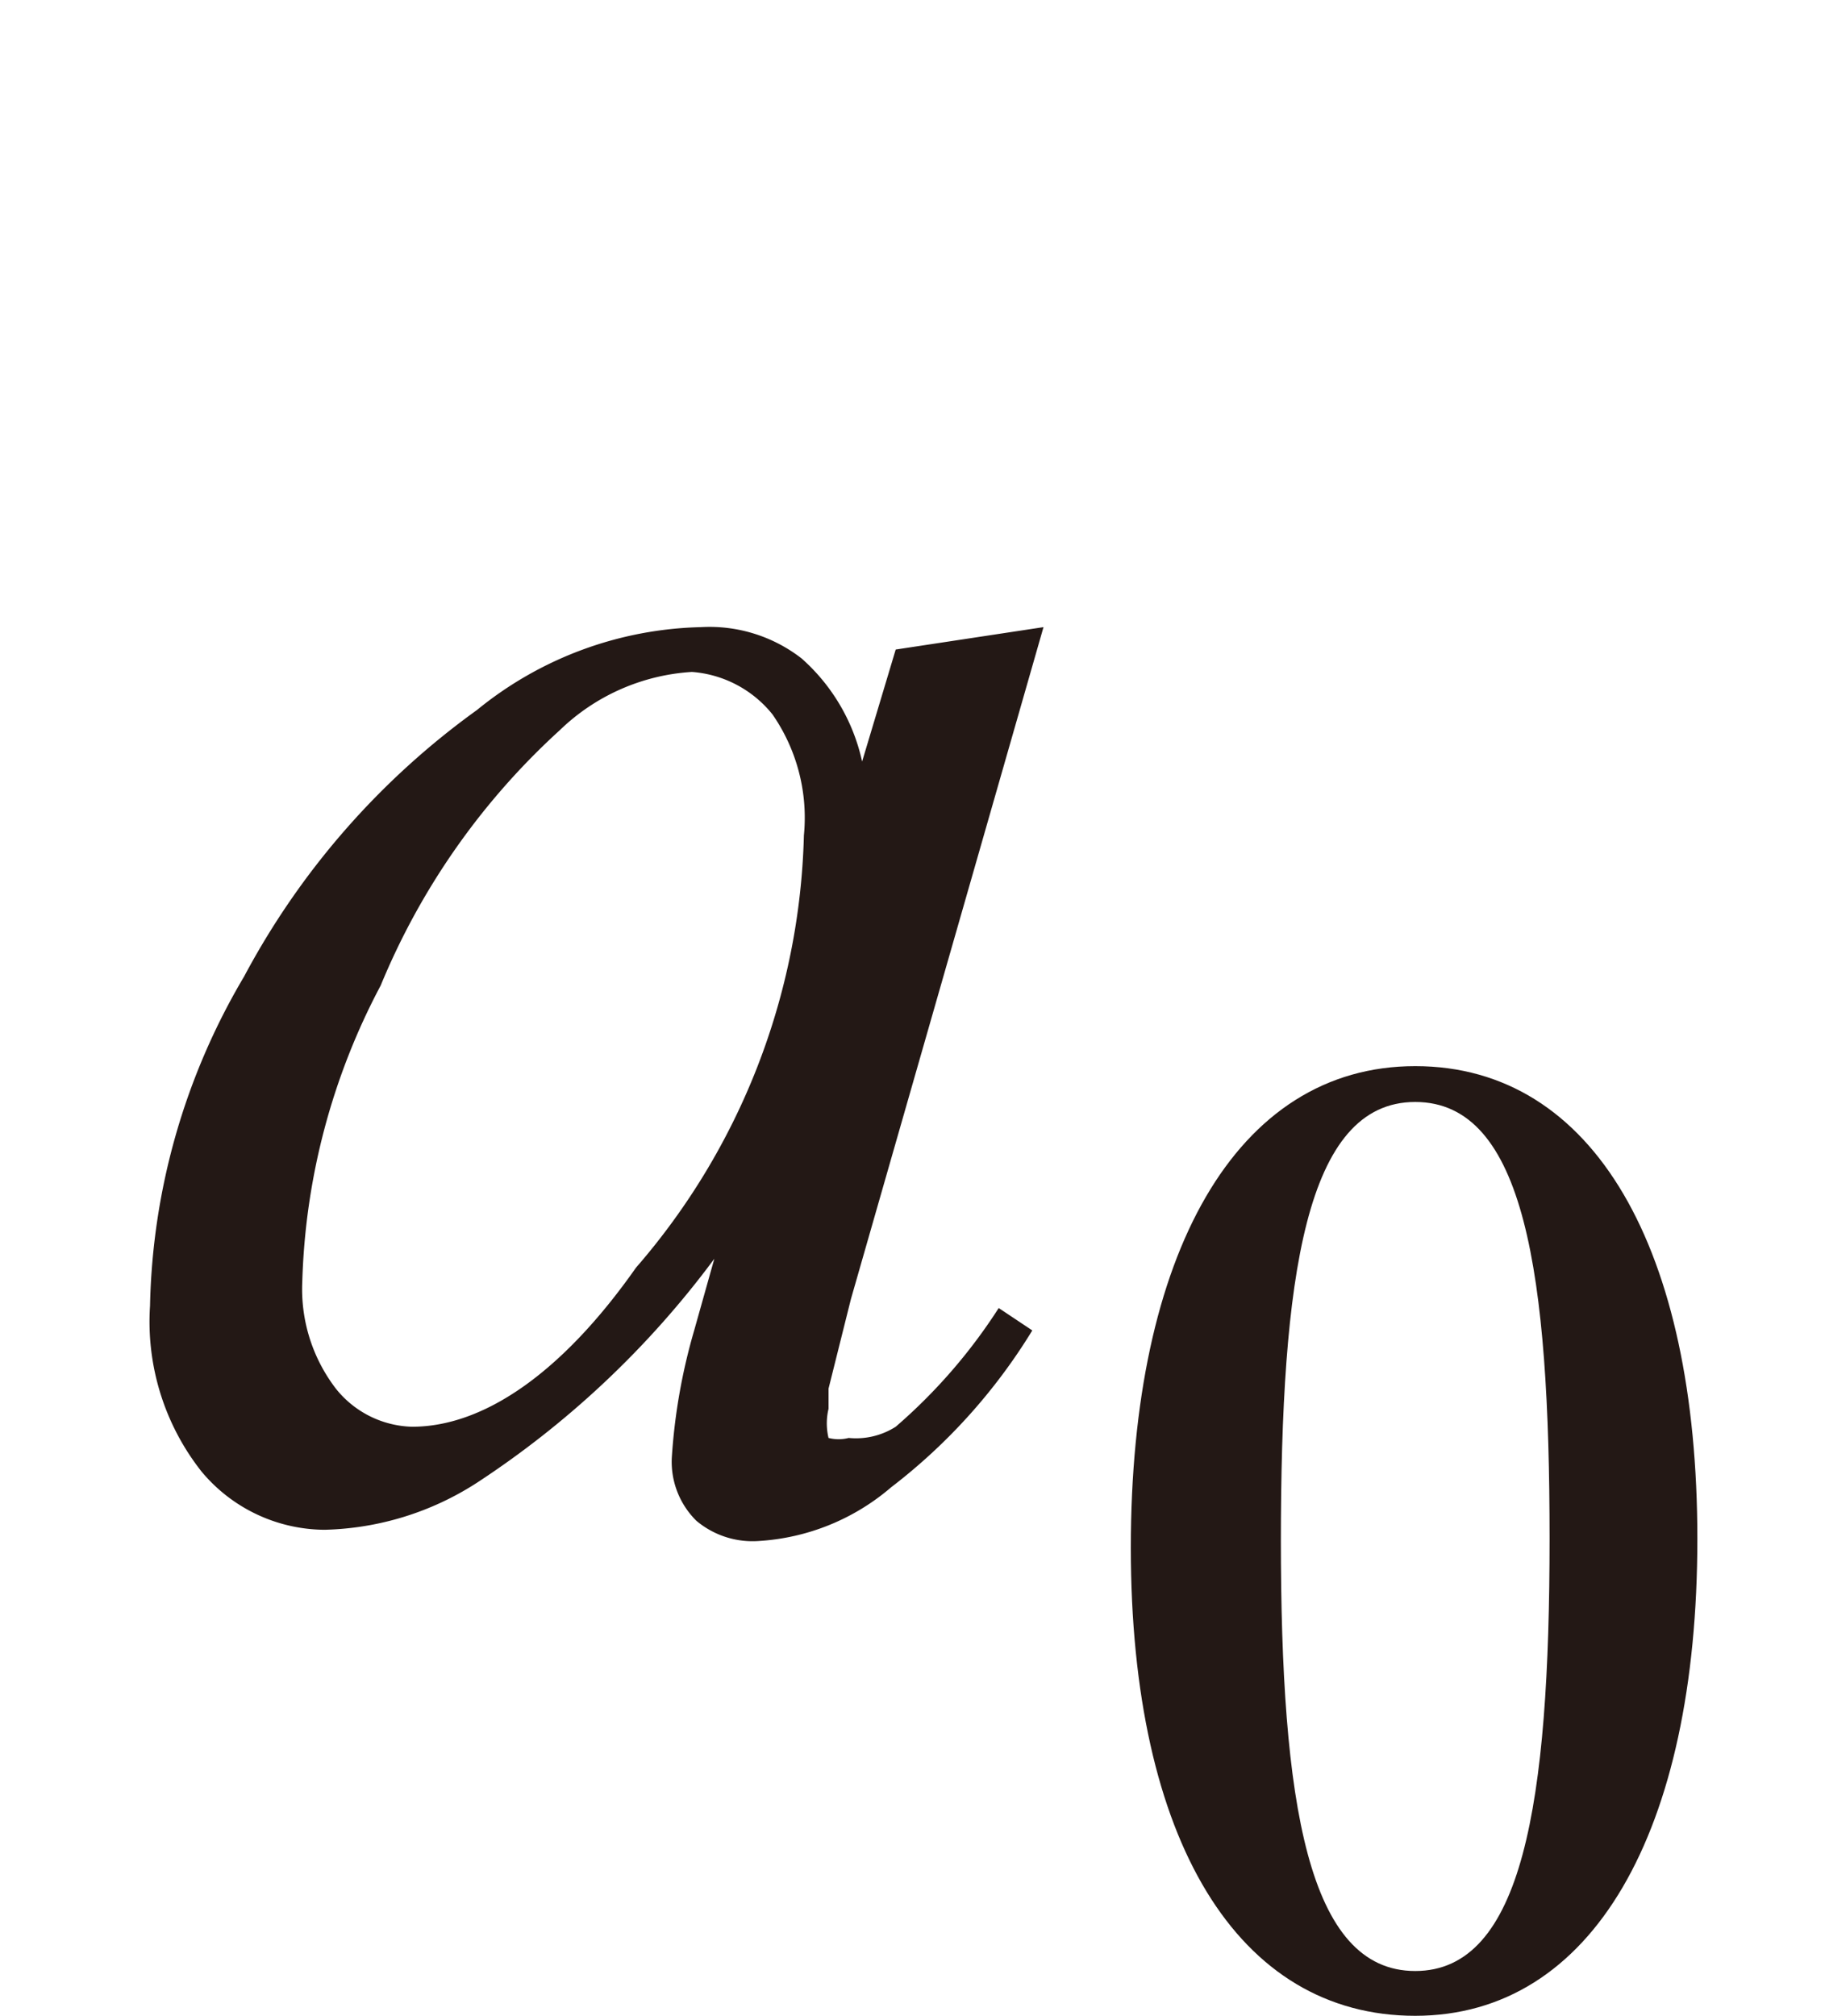
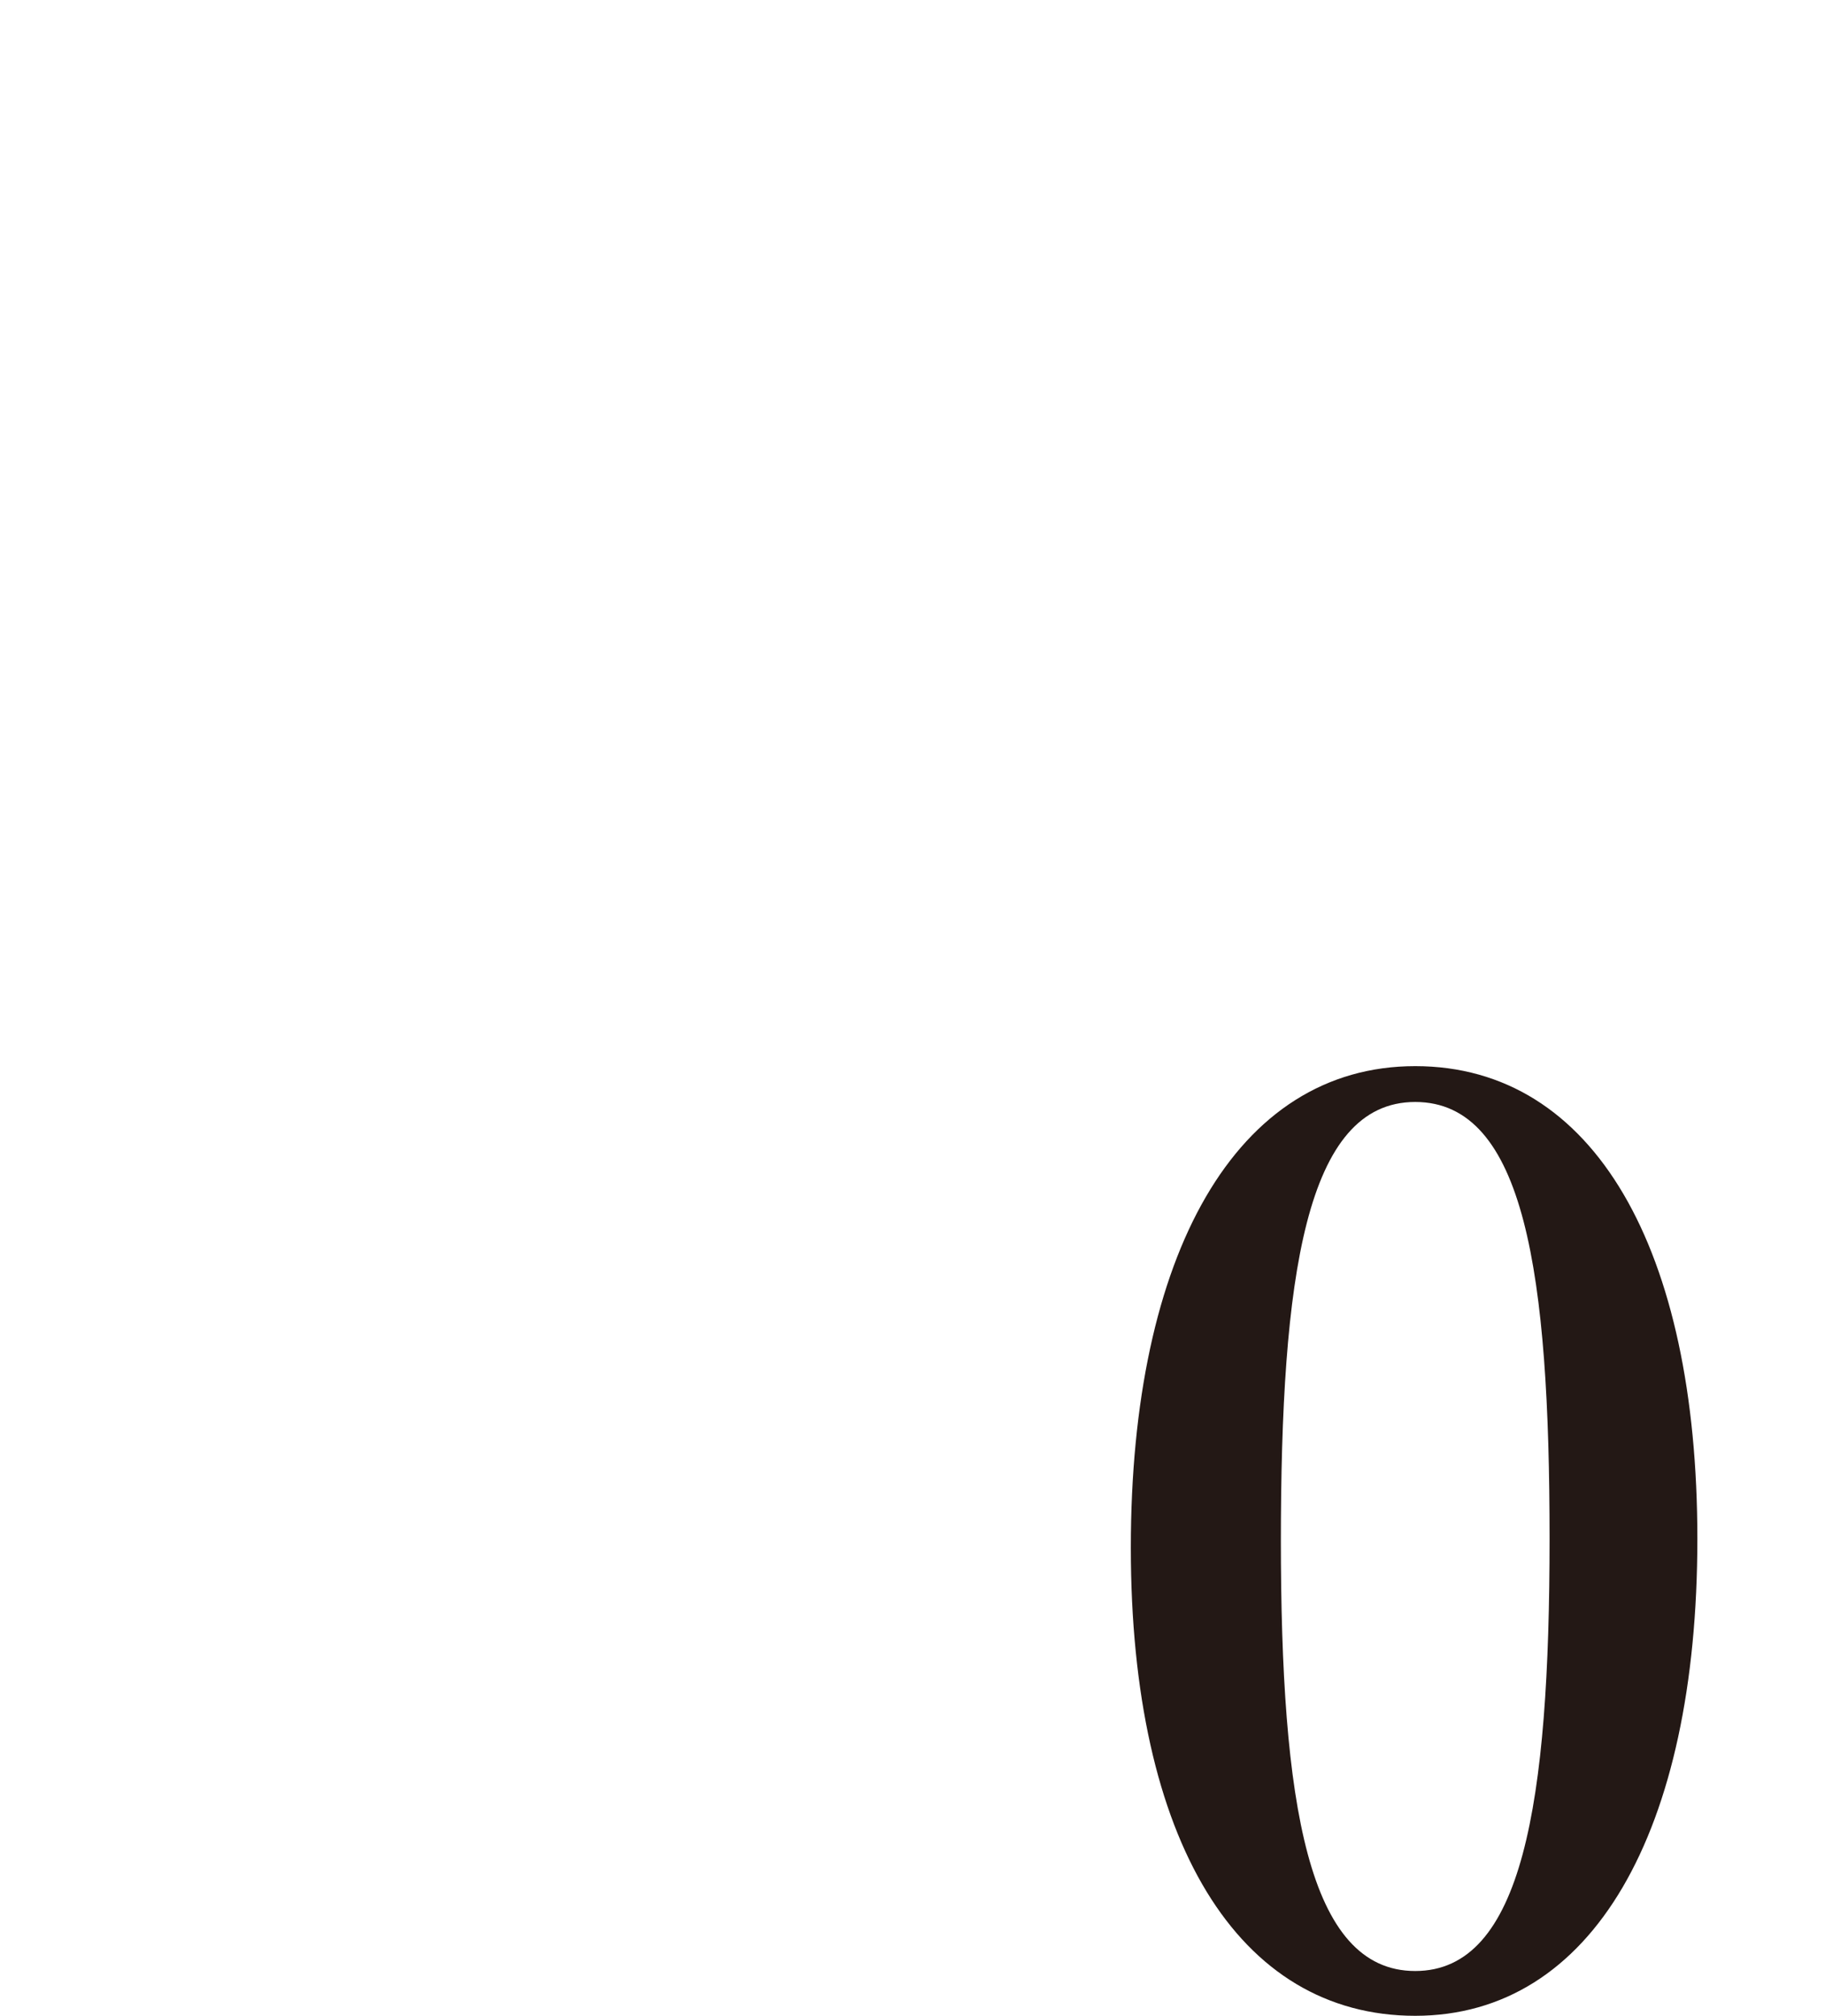
<svg xmlns="http://www.w3.org/2000/svg" id="レイヤー_1" data-name="レイヤー 1" viewBox="0 0 8.15 9">
  <defs>
    <style>.cls-1{fill:#231815;}</style>
  </defs>
-   <path class="cls-1" d="M4.66,2.8l-.86,3-.1.4s0,.07,0,.09a.28.28,0,0,0,0,.13.18.18,0,0,0,.09,0A.33.33,0,0,0,4,6.37a2.44,2.44,0,0,0,.46-.53l.15.1a2.57,2.57,0,0,1-.63.7,1,1,0,0,1-.59.24.39.39,0,0,1-.28-.09A.37.37,0,0,1,3,6.51a2.62,2.62,0,0,1,.1-.57l.09-.32a4.14,4.14,0,0,1-1.06,1,1.31,1.31,0,0,1-.68.21.72.72,0,0,1-.55-.26,1.08,1.08,0,0,1-.23-.74,3,3,0,0,1,.42-1.47A3.48,3.48,0,0,1,2.13,3.17a1.64,1.64,0,0,1,1-.37.67.67,0,0,1,.45.14.86.86,0,0,1,.27.46L4,2.9ZM3.09,3a.93.93,0,0,0-.59.26A3.18,3.18,0,0,0,1.7,4.4a3,3,0,0,0-.35,1.32.73.73,0,0,0,.15.48.45.45,0,0,0,.34.17c.32,0,.67-.24,1-.71a3.06,3.06,0,0,0,.75-1.93.81.81,0,0,0-.14-.54A.51.51,0,0,0,3.09,3Z" />
  <path class="cls-1" d="M7.58,6.87C7.58,8.18,7.11,9,6.32,9S5.05,8.22,5.05,6.91s.47-2.15,1.27-2.15S7.58,5.58,7.58,6.87Zm-1.86,0c0,1.18.12,1.93.6,1.93s.6-.75.6-1.93-.11-1.95-.6-1.95S5.72,5.7,5.72,6.89Z" />
</svg>